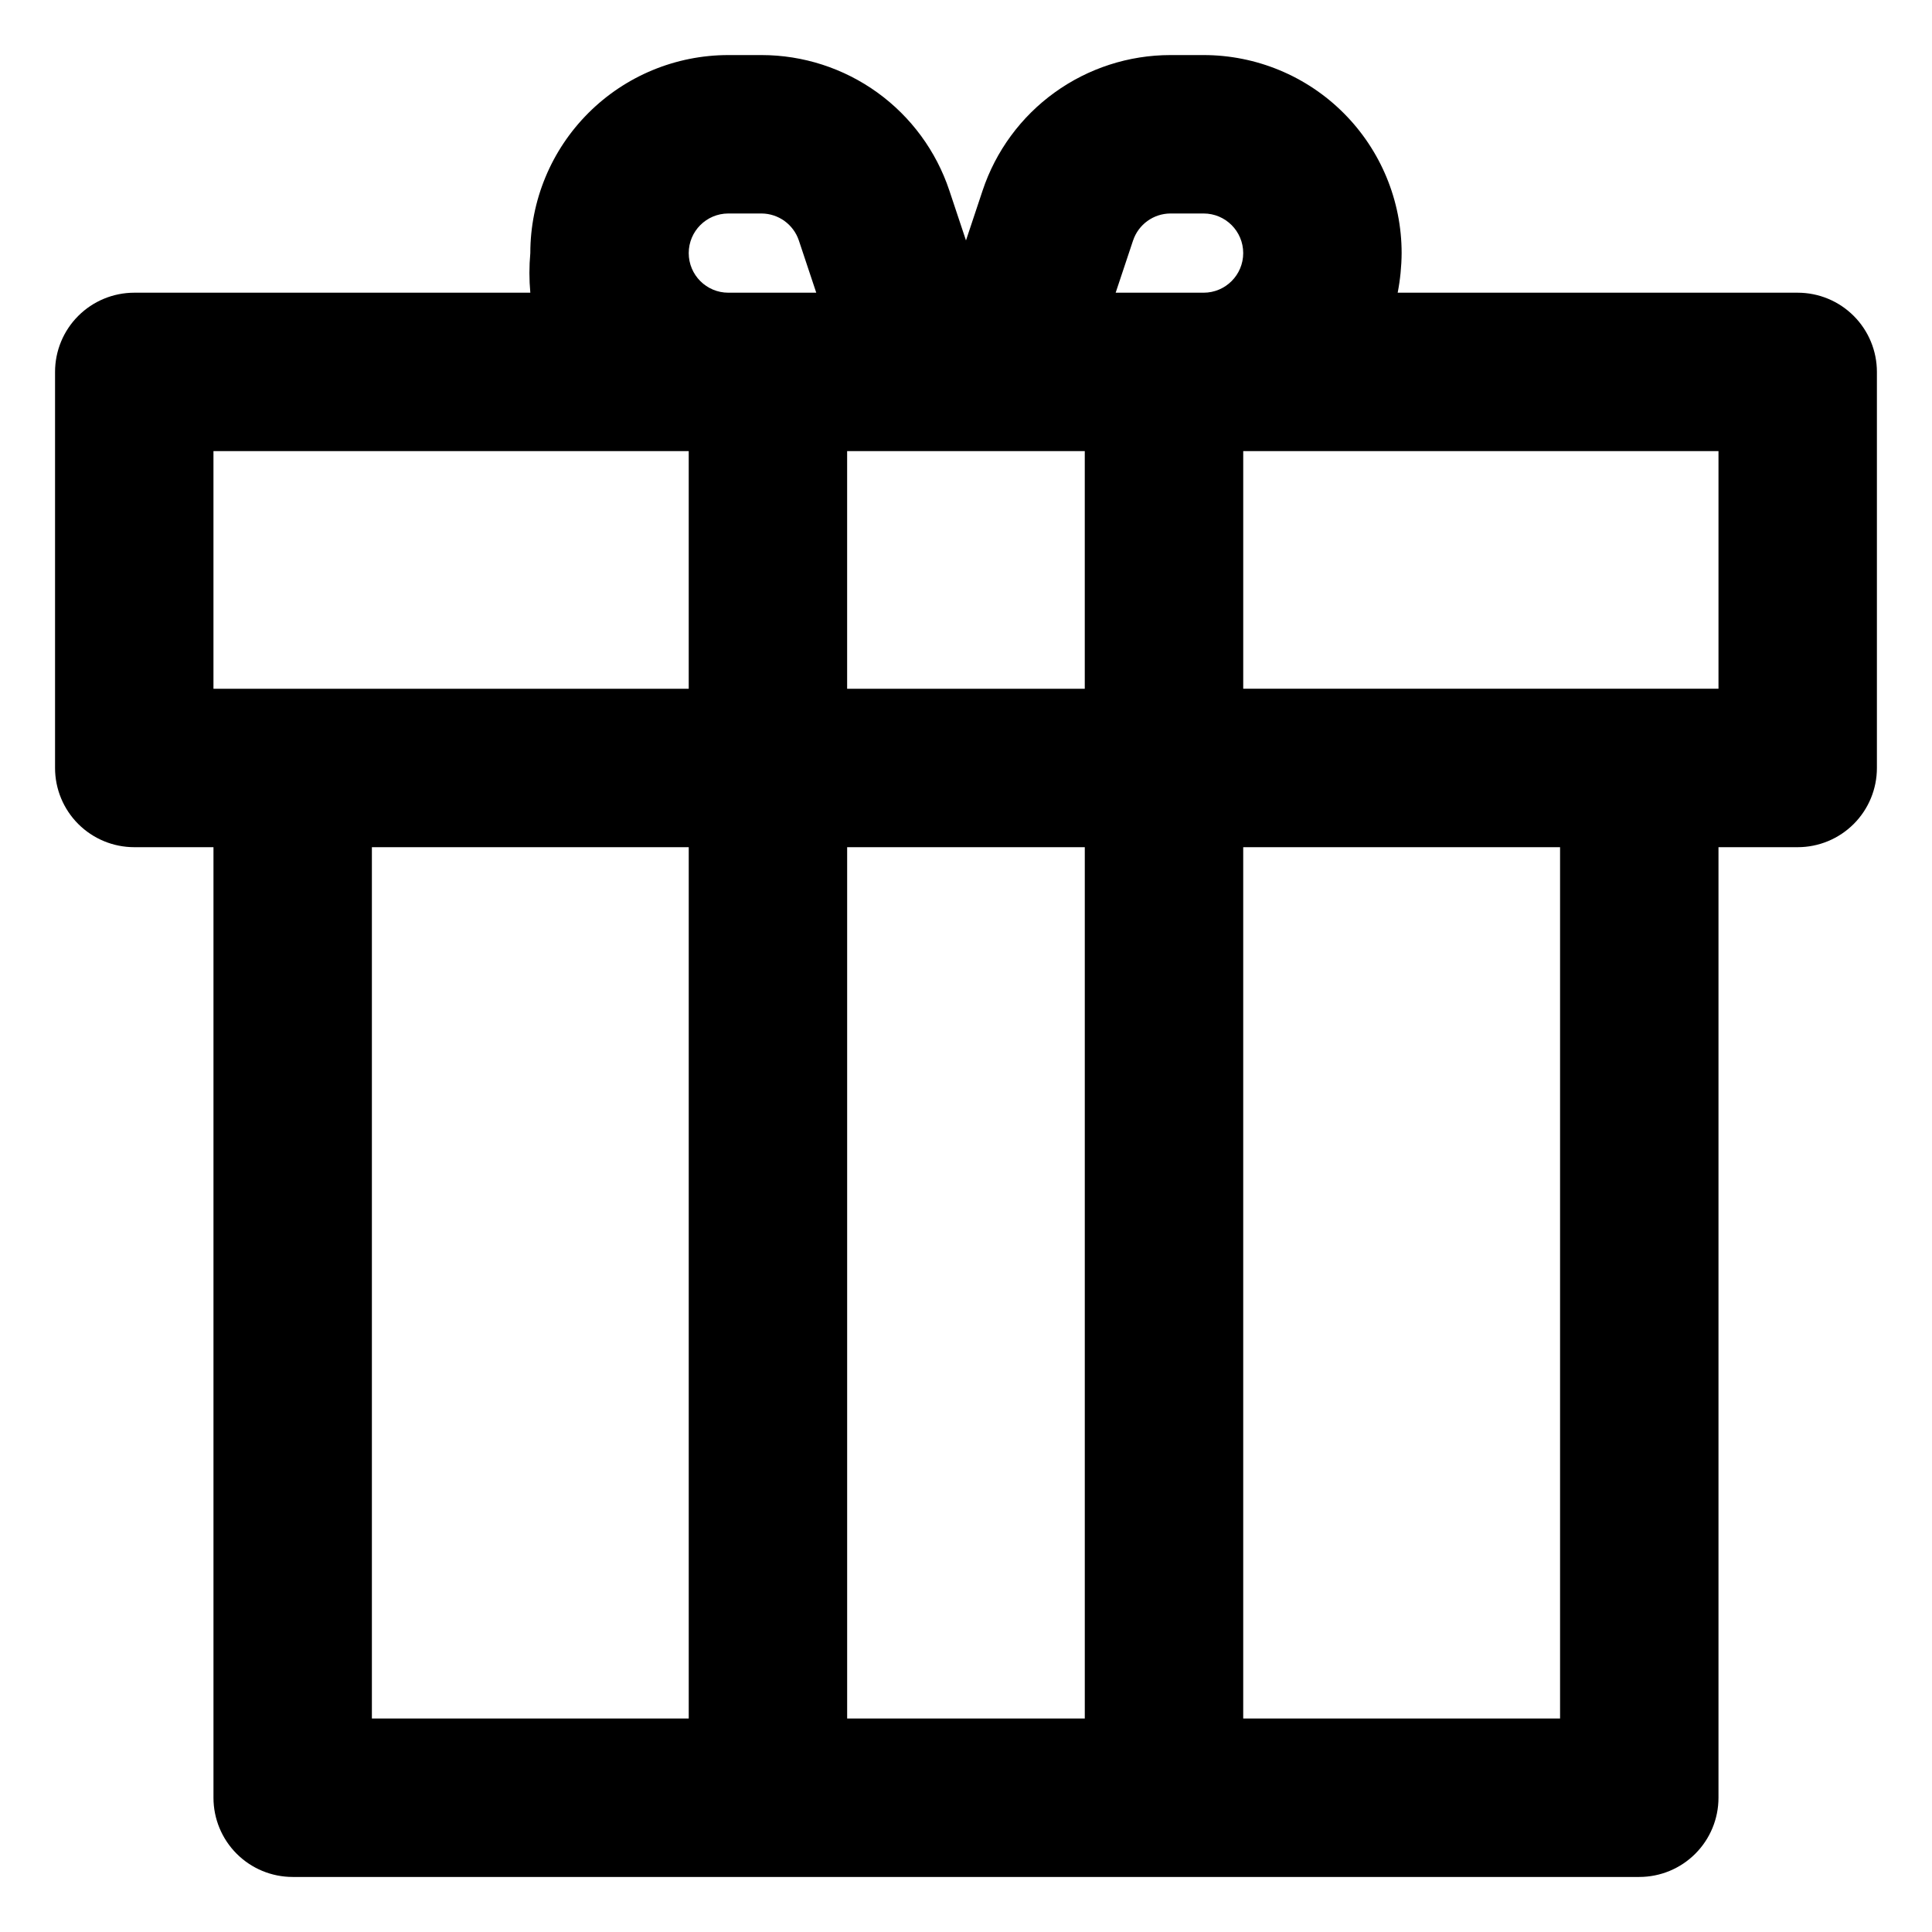
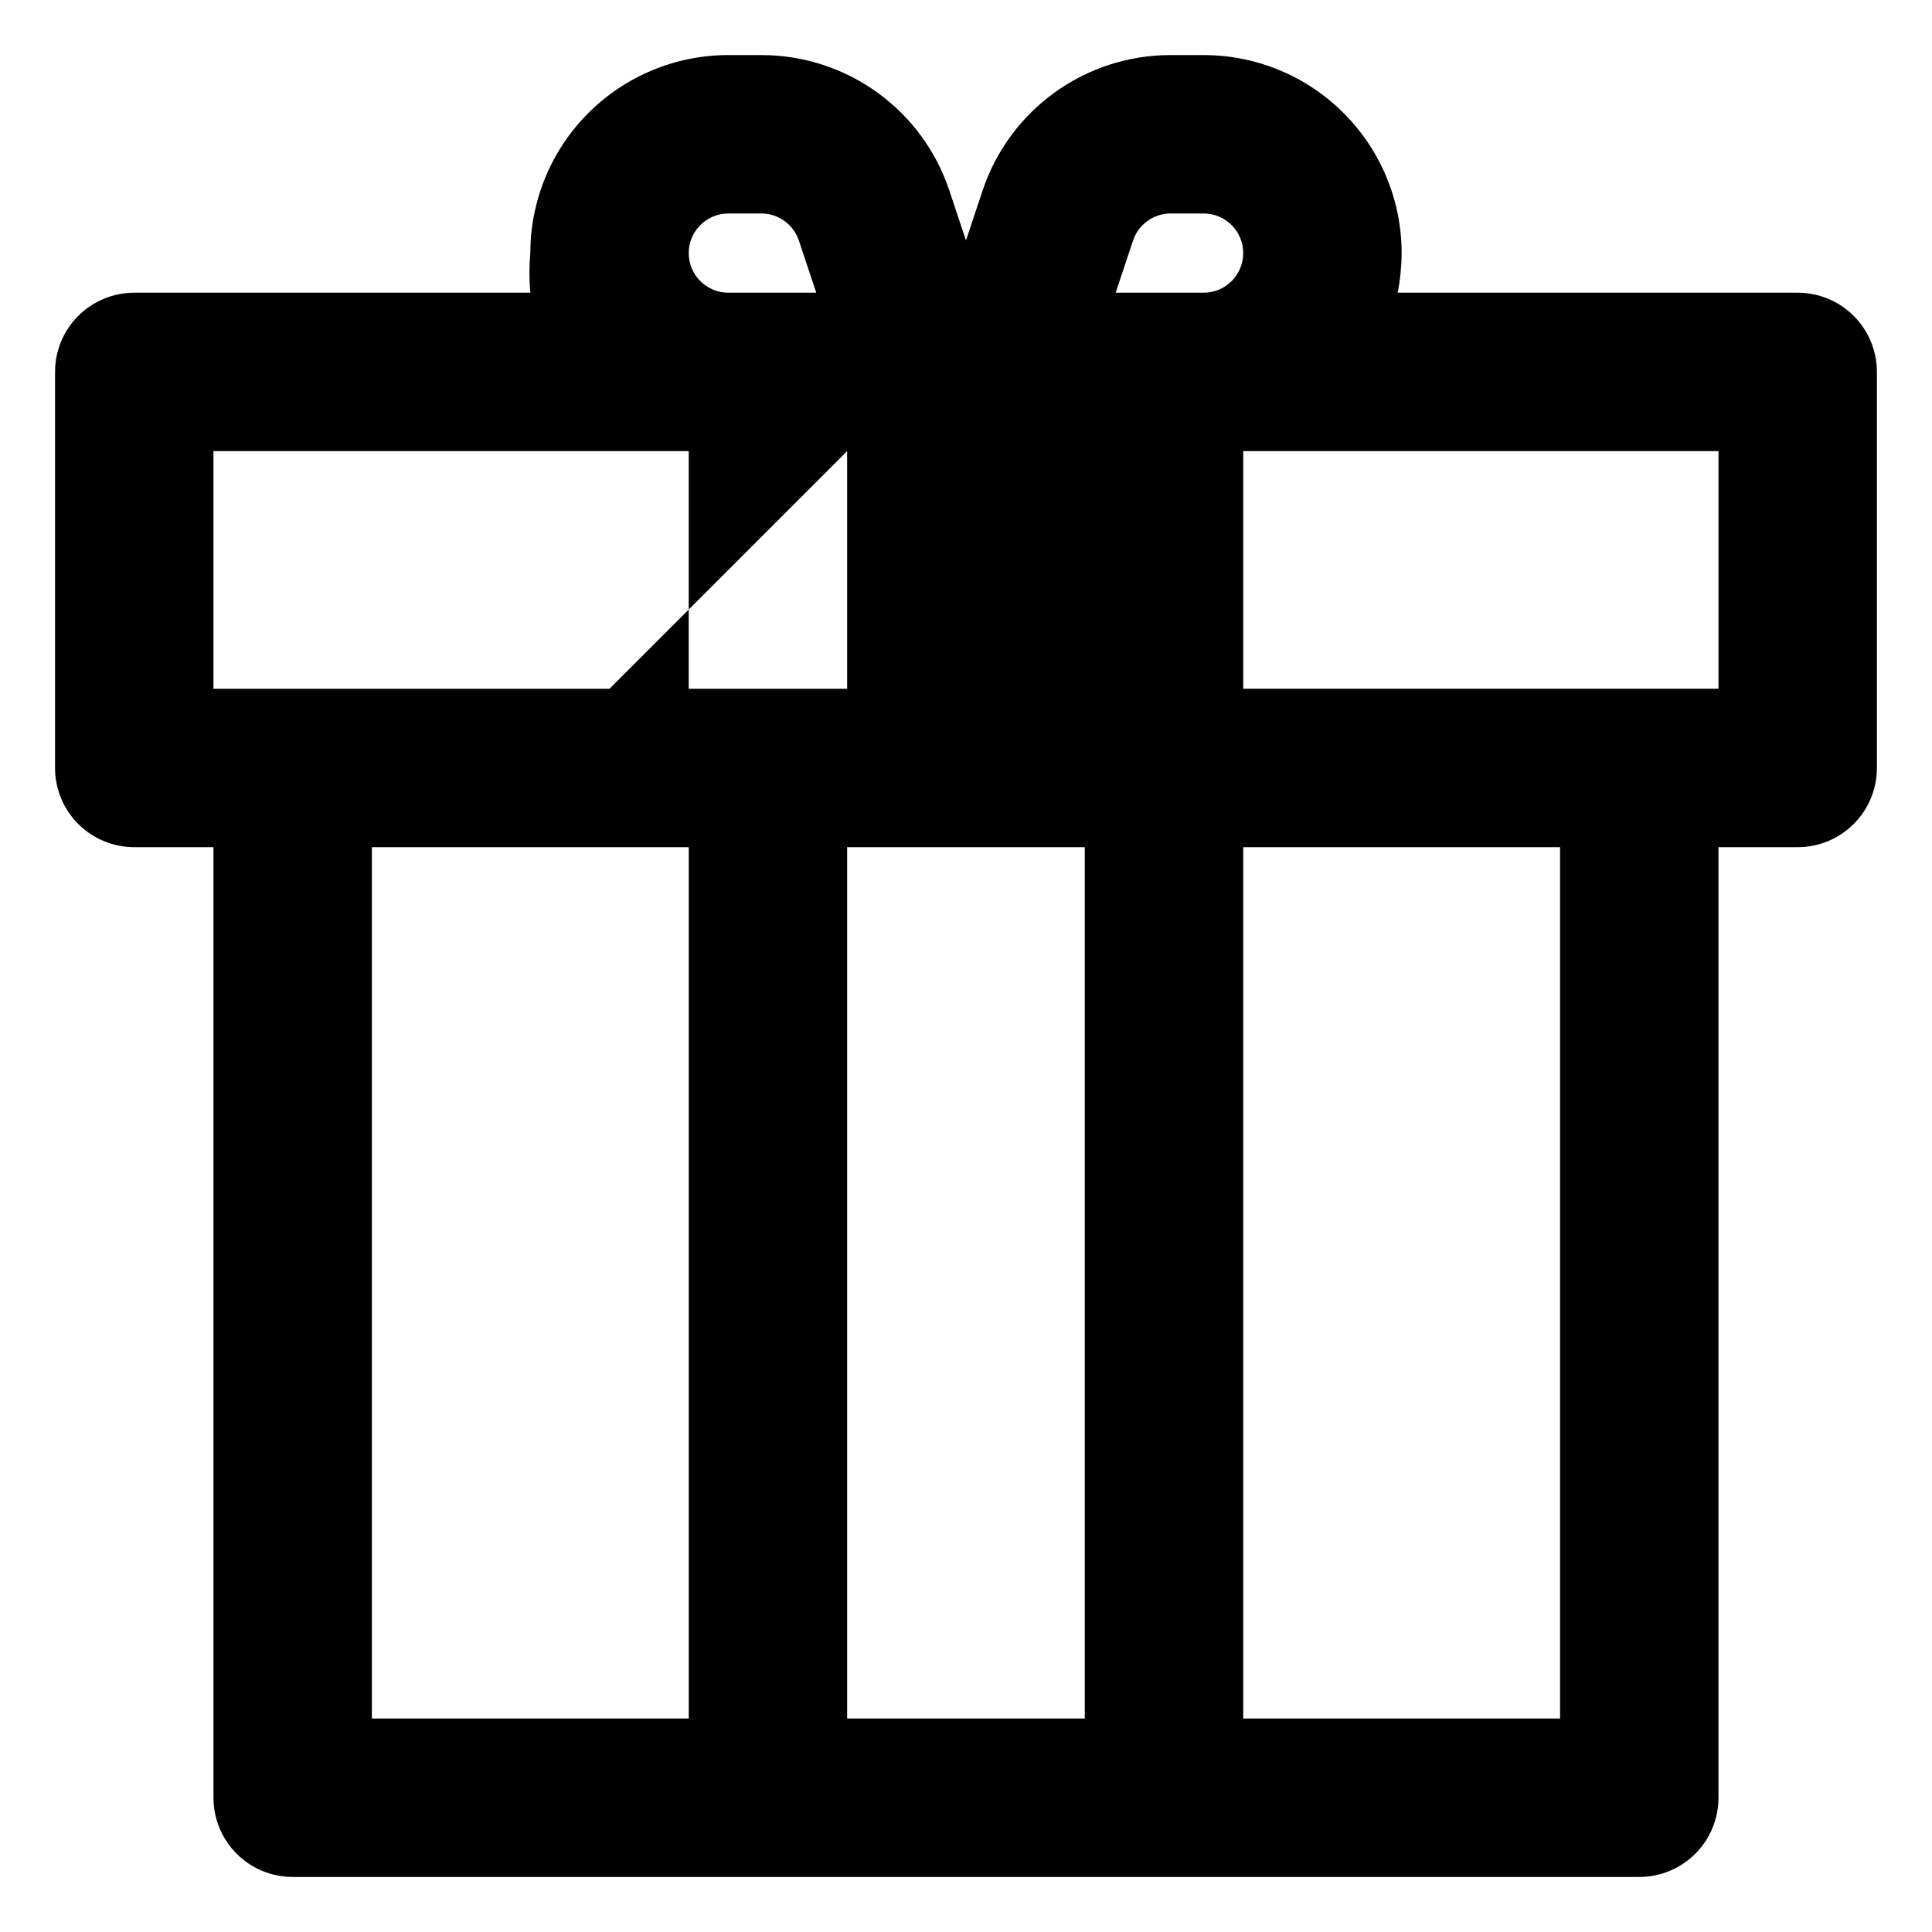
<svg xmlns="http://www.w3.org/2000/svg" fill="#000000" width="800px" height="800px" version="1.1" viewBox="144 144 512 512">
-   <path d="m620.41 221.57h-106.01c0.672-3.461 1.023-6.973 1.047-10.496 0-13.918-5.527-27.266-15.371-37.109-9.84-9.844-23.188-15.371-37.105-15.371h-8.82c-11.008 0.008-21.738 3.481-30.664 9.922-8.93 6.441-15.605 15.527-19.086 25.973l-4.406 13.227-4.41-13.227c-3.481-10.445-10.156-19.531-19.082-25.973-8.93-6.441-19.66-9.914-30.668-9.922h-8.816c-13.918 0-27.27 5.527-37.109 15.371-9.844 9.844-15.371 23.191-15.371 37.109-0.32 3.492-0.32 7.004 0 10.496h-104.96c-5.566 0-10.906 2.211-14.844 6.148s-6.148 9.277-6.148 14.844v104.96c0 5.566 2.211 10.906 6.148 14.844 3.938 3.934 9.277 6.148 14.844 6.148h20.992v251.91-0.004c0 5.57 2.211 10.906 6.148 14.844s9.277 6.148 14.844 6.148h356.86c5.57 0 10.91-2.211 14.844-6.148 3.938-3.938 6.148-9.273 6.148-14.844v-251.91h20.992v0.004c5.57 0 10.906-2.215 14.844-6.148 3.938-3.938 6.148-9.277 6.148-14.844v-104.96c0-5.566-2.211-10.906-6.148-14.844s-9.273-6.148-14.844-6.148zm-251.91 41.984h62.977v62.977h-62.977zm75.781-55.84h0.004c1.43-4.238 5.391-7.106 9.863-7.137h8.82c5.797 0 10.496 4.699 10.496 10.496 0 5.797-4.699 10.496-10.496 10.496h-23.305zm-117.76 3.359c0-5.797 4.699-10.496 10.496-10.496h8.816c4.473 0.031 8.434 2.898 9.867 7.137l4.617 13.855h-23.301c-5.797 0-10.496-4.699-10.496-10.496zm-125.95 52.48h125.95v62.977h-125.95zm41.984 104.96h83.969v230.91h-83.969zm125.95 230.91v-230.91h62.977v230.91zm188.93 0h-83.969v-230.91h83.969zm41.984-272.9h-125.95v-62.977h125.95z" />
+   <path d="m620.41 221.57h-106.01c0.672-3.461 1.023-6.973 1.047-10.496 0-13.918-5.527-27.266-15.371-37.109-9.84-9.844-23.188-15.371-37.105-15.371h-8.82c-11.008 0.008-21.738 3.481-30.664 9.922-8.93 6.441-15.605 15.527-19.086 25.973l-4.406 13.227-4.41-13.227c-3.481-10.445-10.156-19.531-19.082-25.973-8.93-6.441-19.66-9.914-30.668-9.922h-8.816c-13.918 0-27.27 5.527-37.109 15.371-9.844 9.844-15.371 23.191-15.371 37.109-0.32 3.492-0.32 7.004 0 10.496h-104.96c-5.566 0-10.906 2.211-14.844 6.148s-6.148 9.277-6.148 14.844v104.96c0 5.566 2.211 10.906 6.148 14.844 3.938 3.934 9.277 6.148 14.844 6.148h20.992v251.91-0.004c0 5.57 2.211 10.906 6.148 14.844s9.277 6.148 14.844 6.148h356.86c5.57 0 10.91-2.211 14.844-6.148 3.938-3.938 6.148-9.273 6.148-14.844v-251.91h20.992v0.004c5.57 0 10.906-2.215 14.844-6.148 3.938-3.938 6.148-9.277 6.148-14.844v-104.96c0-5.566-2.211-10.906-6.148-14.844s-9.273-6.148-14.844-6.148zm-251.91 41.984v62.977h-62.977zm75.781-55.84h0.004c1.43-4.238 5.391-7.106 9.863-7.137h8.82c5.797 0 10.496 4.699 10.496 10.496 0 5.797-4.699 10.496-10.496 10.496h-23.305zm-117.76 3.359c0-5.797 4.699-10.496 10.496-10.496h8.816c4.473 0.031 8.434 2.898 9.867 7.137l4.617 13.855h-23.301c-5.797 0-10.496-4.699-10.496-10.496zm-125.95 52.48h125.95v62.977h-125.95zm41.984 104.96h83.969v230.91h-83.969zm125.95 230.91v-230.91h62.977v230.91zm188.93 0h-83.969v-230.91h83.969zm41.984-272.9h-125.95v-62.977h125.95z" />
</svg>